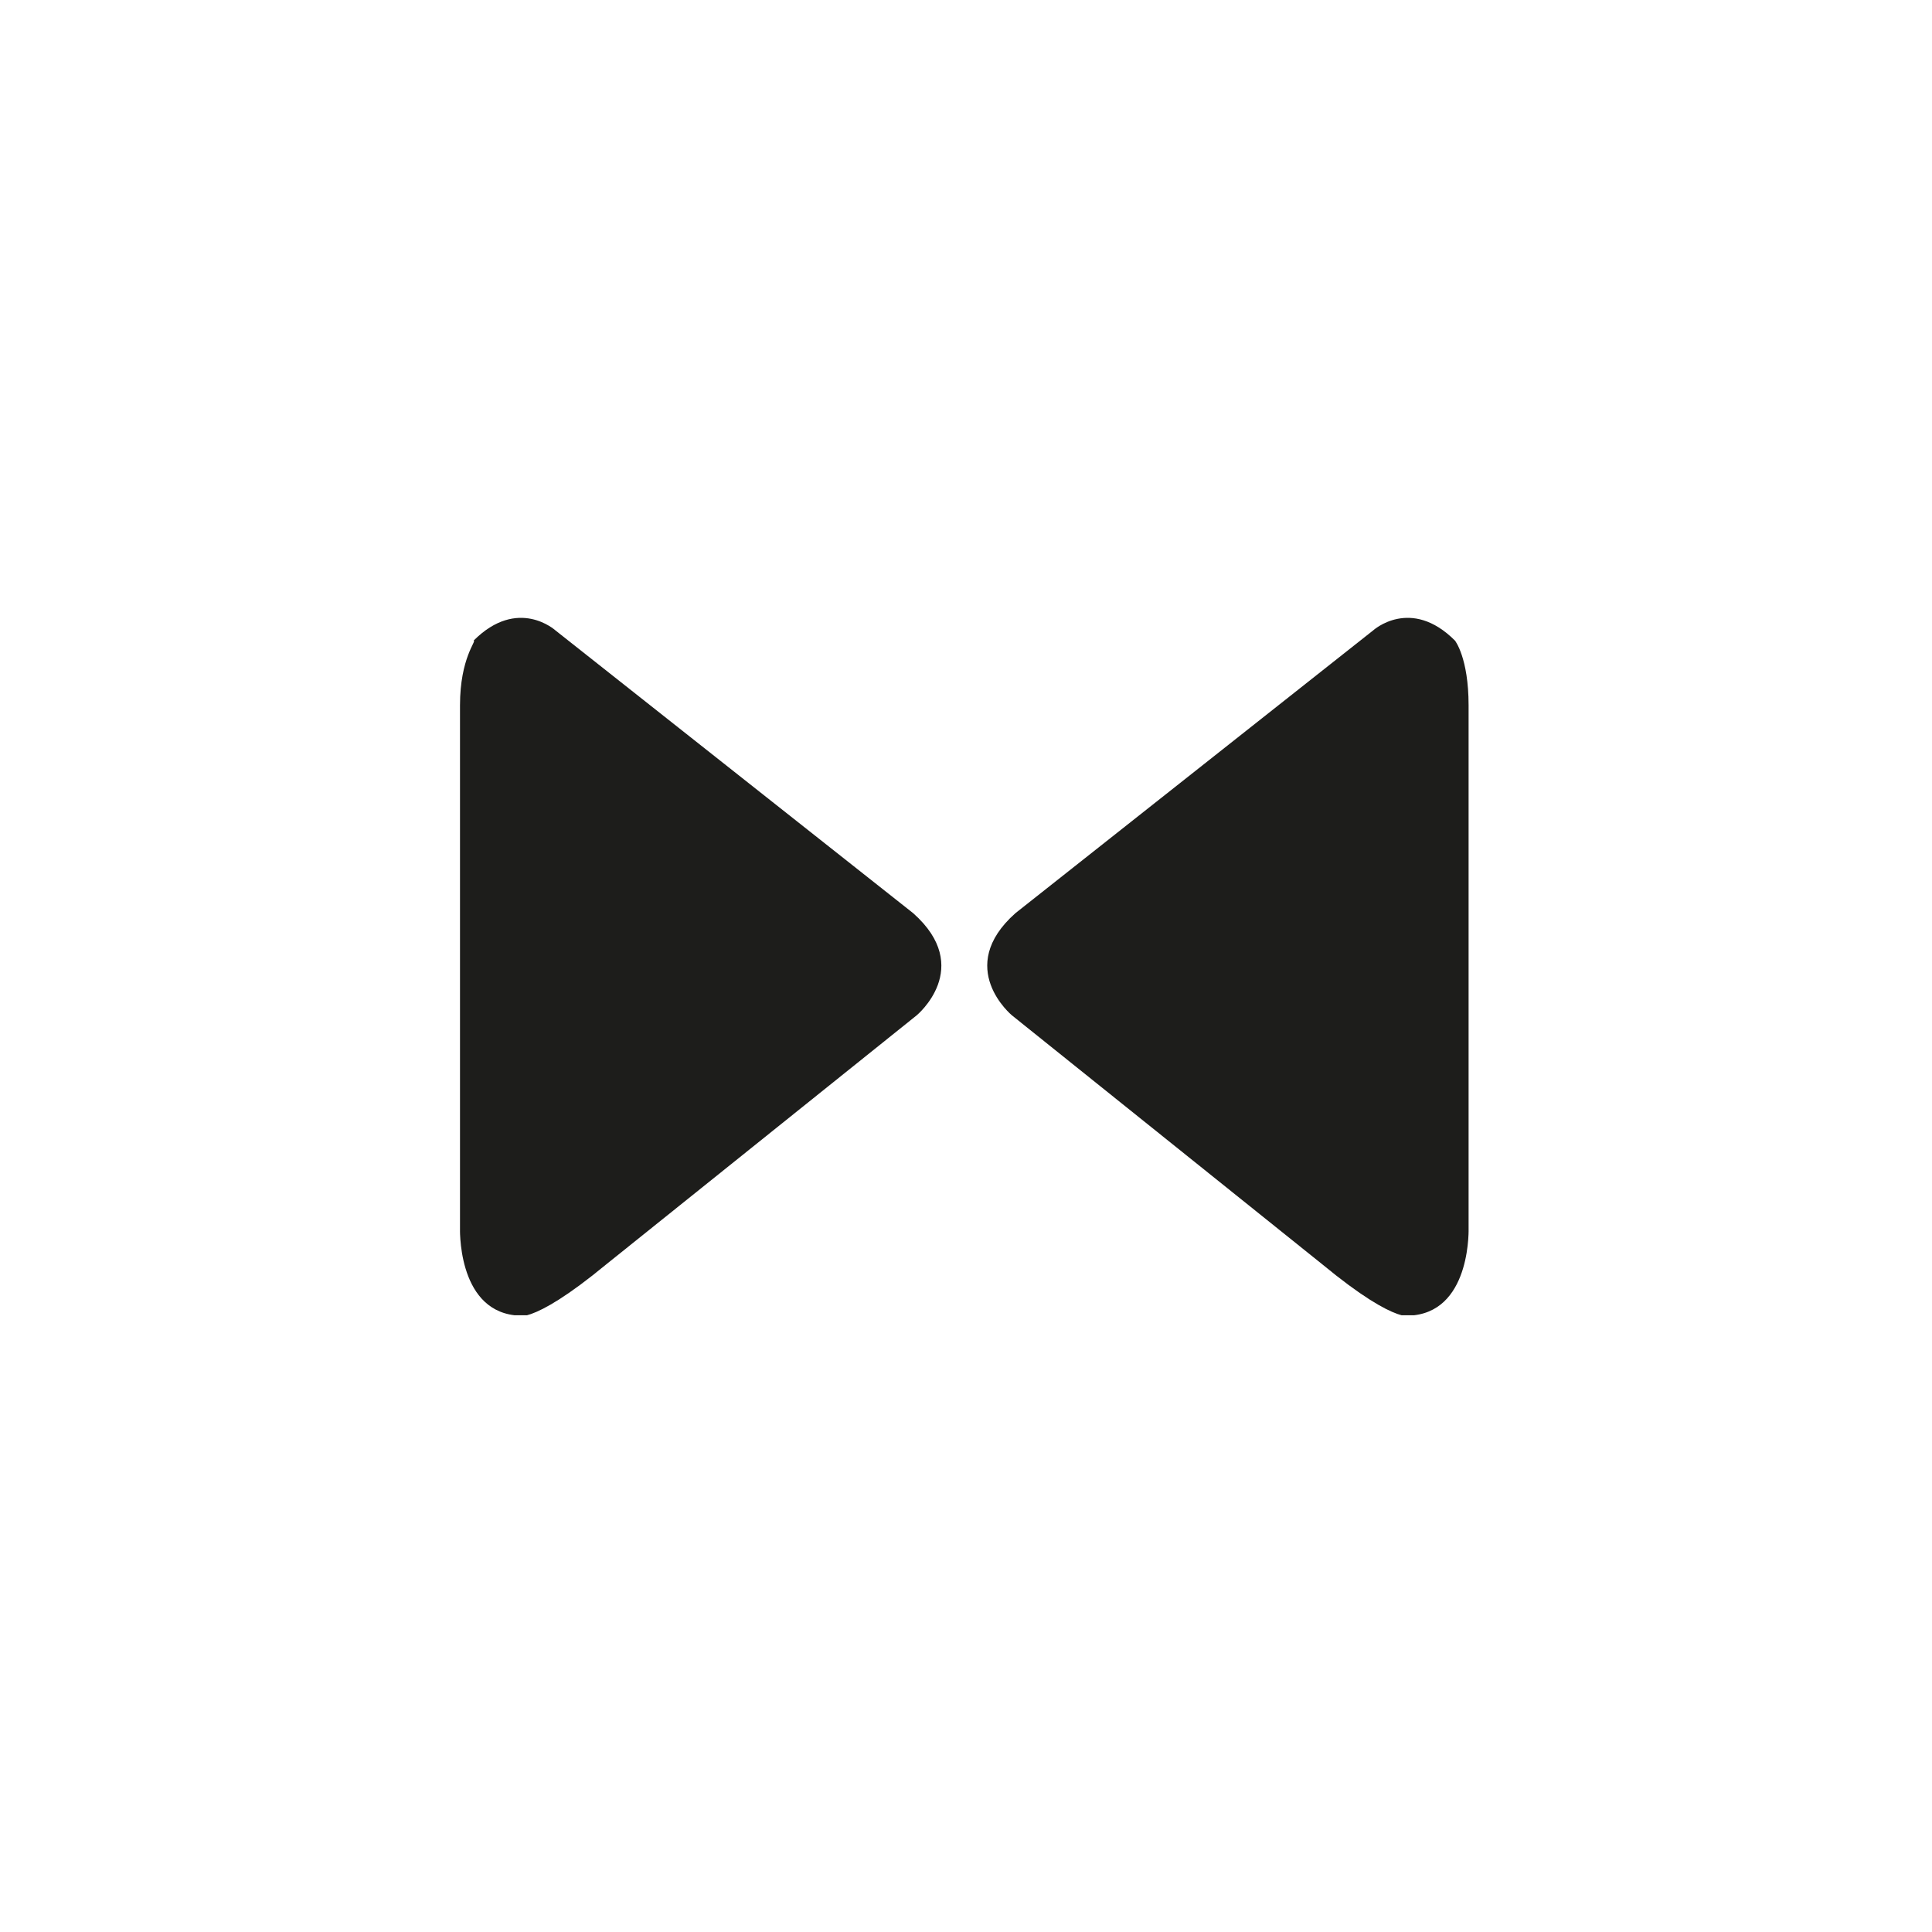
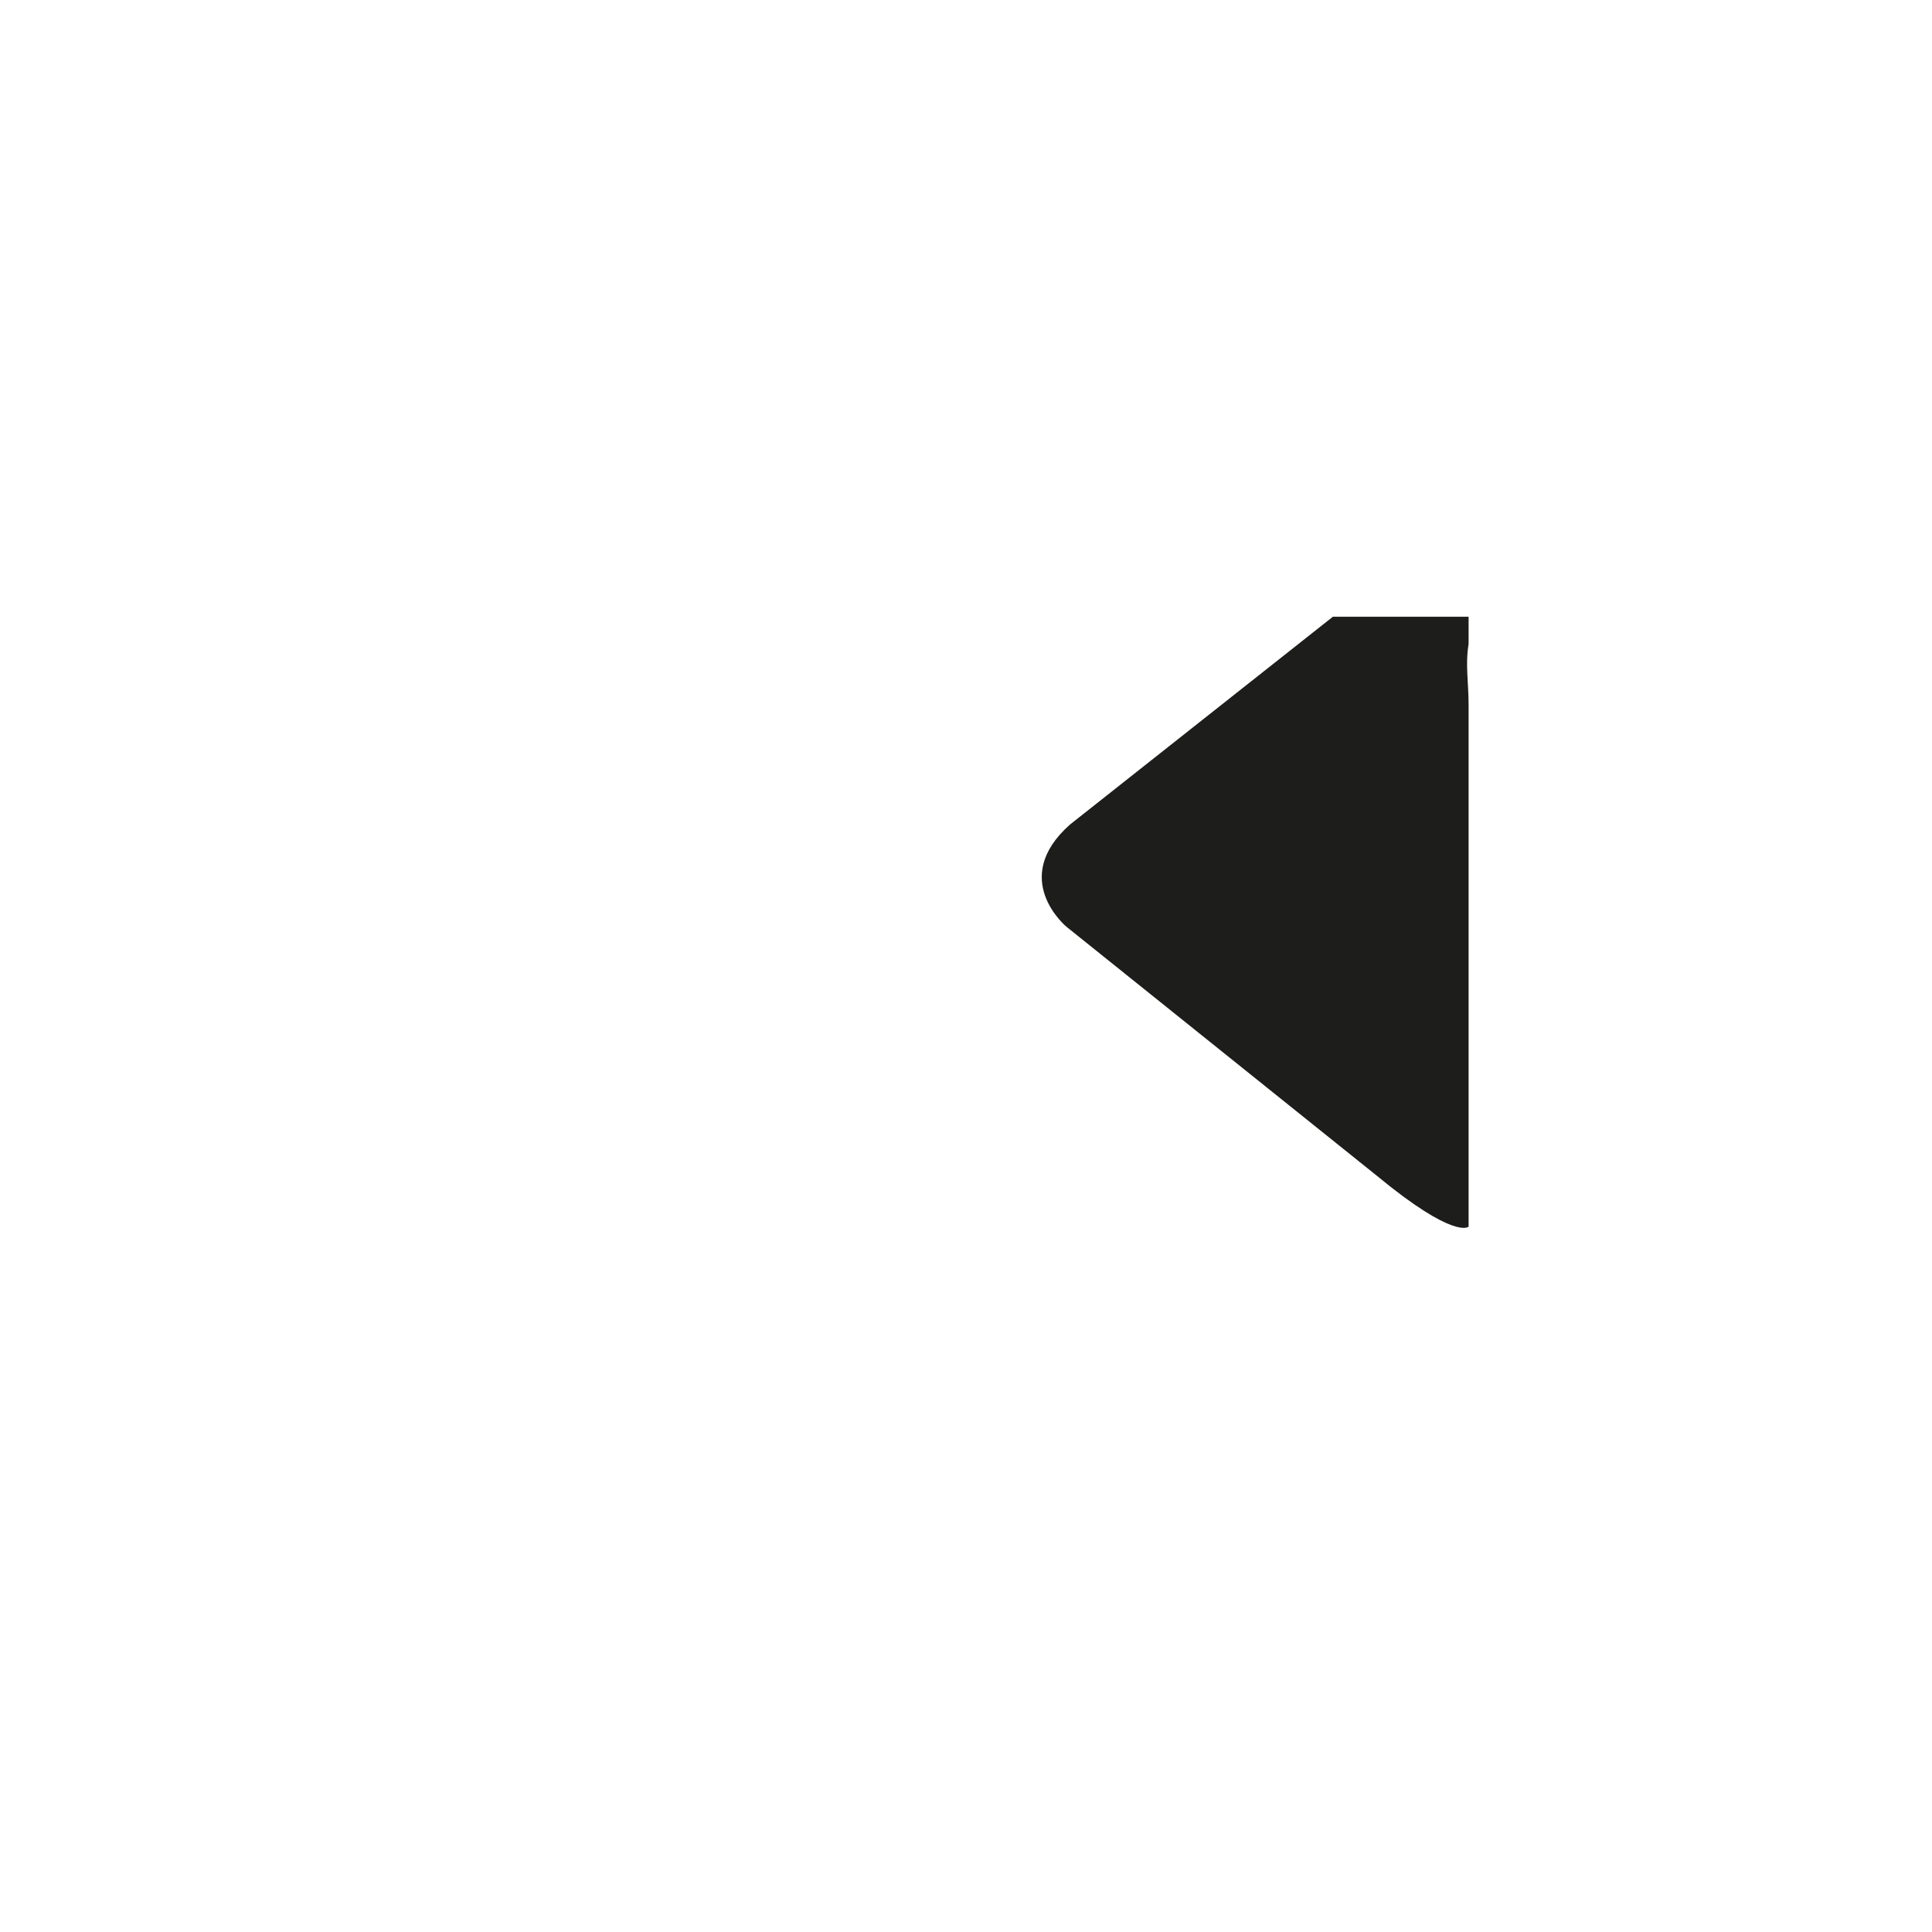
<svg xmlns="http://www.w3.org/2000/svg" xmlns:xlink="http://www.w3.org/1999/xlink" version="1.1" id="Ebene_1" x="0px" y="0px" viewBox="0 0 56.7 56.7" style="enable-background:new 0 0 56.7 56.7;" xml:space="preserve">
  <style type="text/css">
	.st0{clip-path:url(#SVGID_00000056415650798438778950000013048864119233679286_);fill:#1D1D1B;}
</style>
  <g>
    <defs>
      <rect id="SVGID_1_" x="13.5" y="18.1" width="29.6" height="20.5" />
    </defs>
    <clipPath id="SVGID_00000088127238945128126760000017519673113079631234_">
      <use xlink:href="#SVGID_1_" style="overflow:visible;" />
    </clipPath>
-     <path style="clip-path:url(#SVGID_00000088127238945128126760000017519673113079631234_);fill:#1D1D1B;" d="M13.5,20.7V36   c0,0-0.1,2.4,1.6,2.6c0,0,0.4,0.4,2.7-1.5l9.1-7.3c0,0,1.7-1.4-0.1-3l-10.5-8.3c0,0-1.1-1-2.4,0.3C14,18.8,13.5,19.3,13.5,20.7" />
-     <path style="clip-path:url(#SVGID_00000088127238945128126760000017519673113079631234_);fill:#1D1D1B;" d="M43.1,20.7V36   c0,0,0.1,2.4-1.6,2.6c0,0-0.4,0.4-2.7-1.5l-9.1-7.3c0,0-1.7-1.4,0.1-3l10.5-8.3c0,0,1.1-1,2.4,0.3C42.7,18.8,43.1,19.3,43.1,20.7" />
+     <path style="clip-path:url(#SVGID_00000088127238945128126760000017519673113079631234_);fill:#1D1D1B;" d="M43.1,20.7V36   c0,0-0.4,0.4-2.7-1.5l-9.1-7.3c0,0-1.7-1.4,0.1-3l10.5-8.3c0,0,1.1-1,2.4,0.3C42.7,18.8,43.1,19.3,43.1,20.7" />
  </g>
</svg>